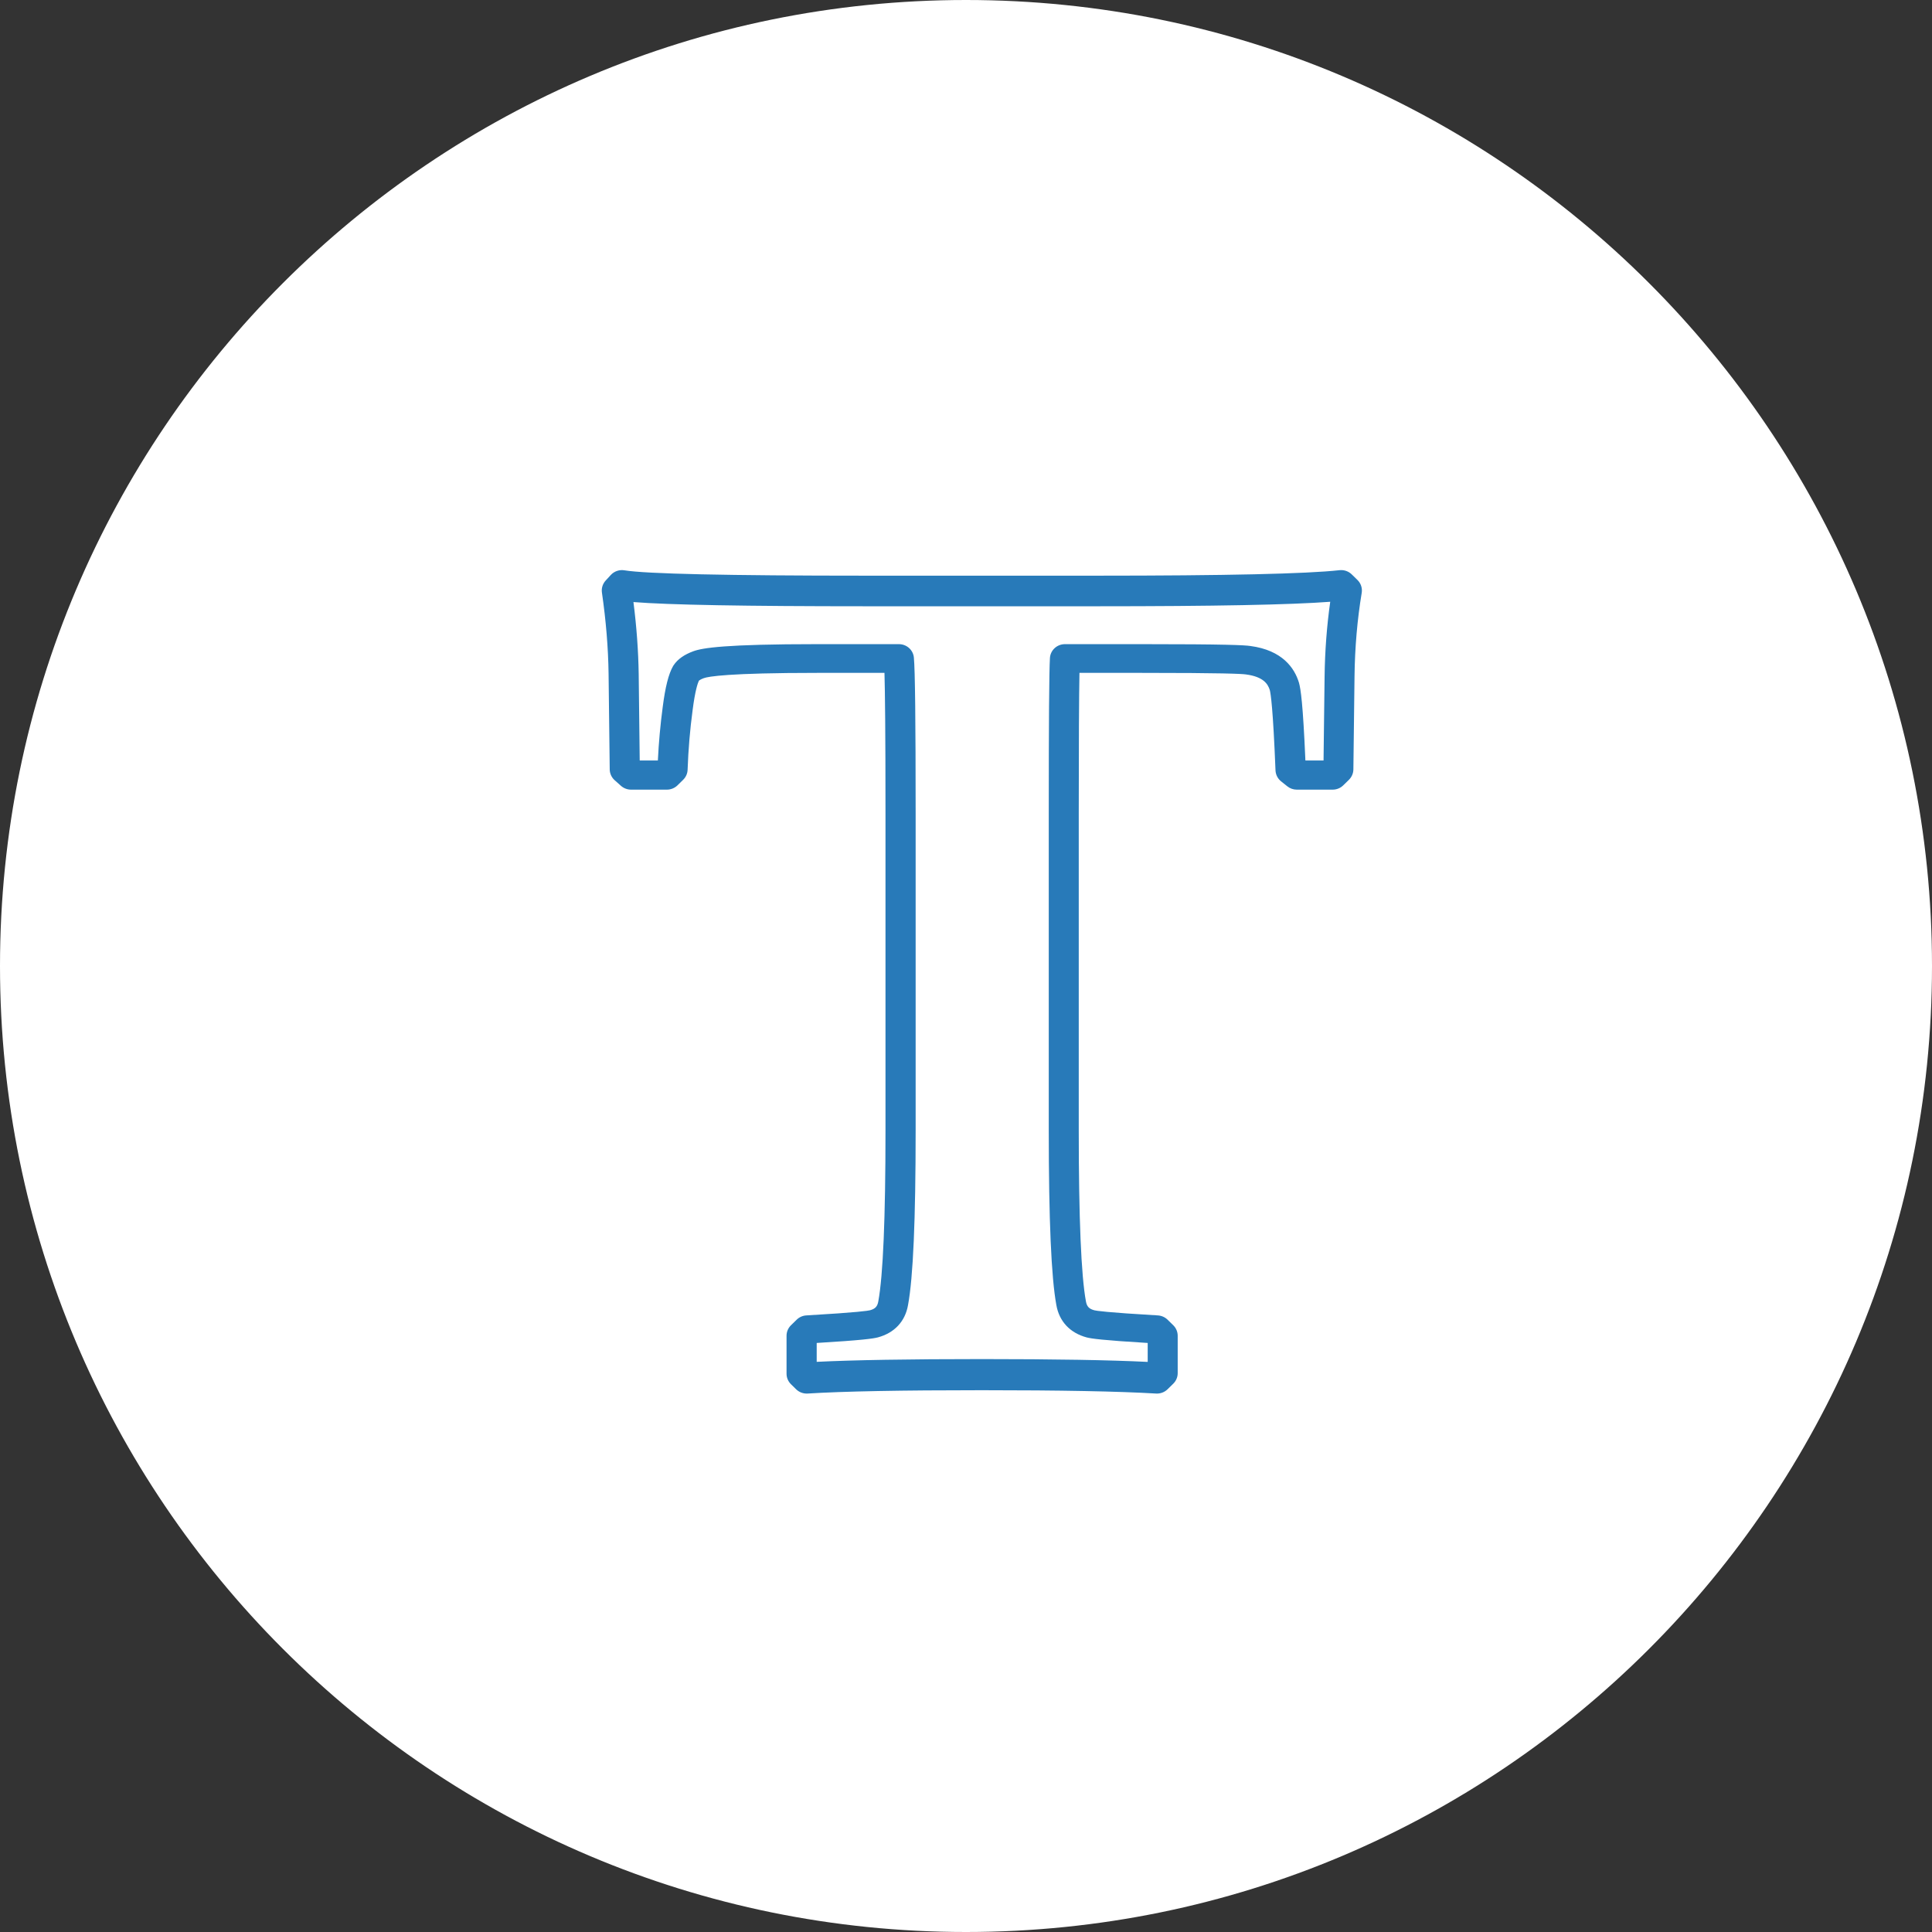
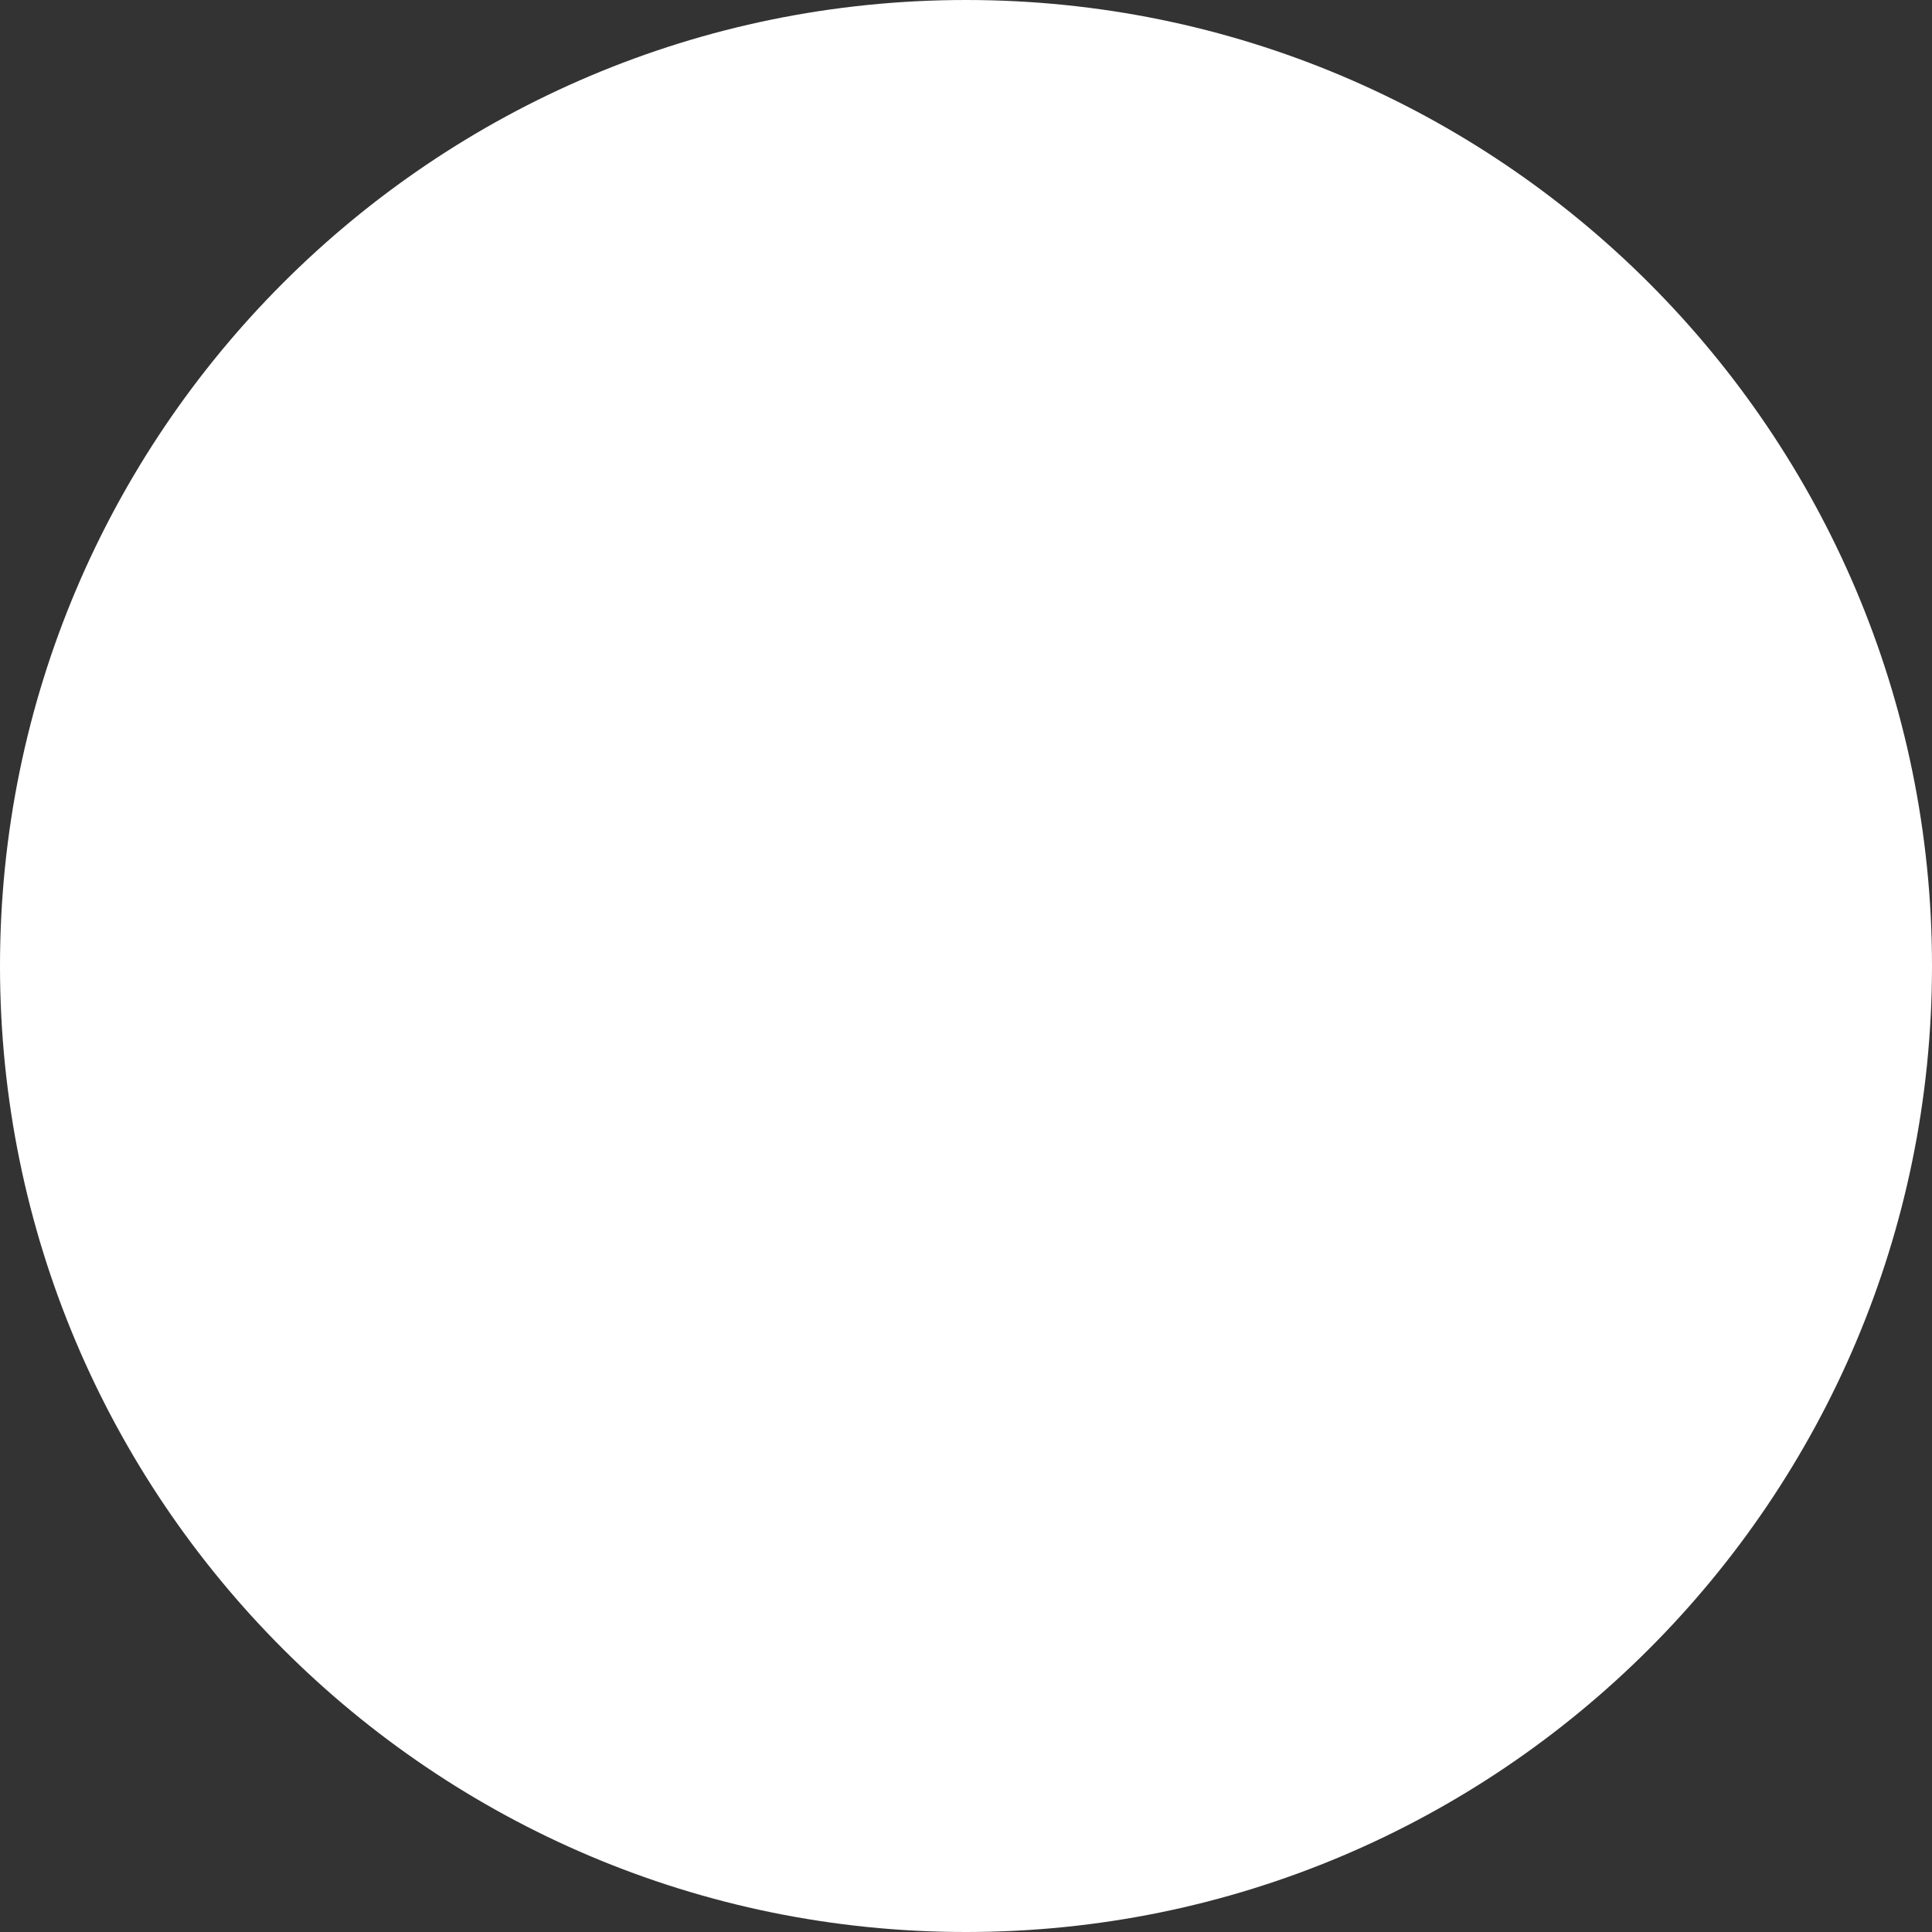
<svg xmlns="http://www.w3.org/2000/svg" width="61px" height="61px" viewBox="0 0 61 61" version="1.1">
  <rect x="0" y="0" width="61" height="61" fill="#333333" stroke="none" />
  <title>iconfinder_circle-edit-line_1311613</title>
  <desc>Created with Sketch.</desc>
  <defs />
  <g id="Page-1" stroke="none" stroke-width="1" fill="none" fill-rule="evenodd">
    <g id="iconfinder_circle-edit-line_1311613" fill-rule="nonzero">
      <path d="M61,30.5 C61,47.339 47.339,61 30.5,61 C13.661,61 0,47.339 0,30.5 C0,13.661 13.661,0 30.5,0 C47.339,0 61,13.661 61,30.5 Z" id="Shape" fill="#FFFFFF" />
      <g id="iconfinder_font_3427266" transform="translate(19, 18)" fill="#287AB9">
-         <path d="M6.471,26 C6.345,26 6.224,25.951 6.135,25.863 L5.973,25.704 C5.884,25.616 5.834,25.498 5.834,25.374 L5.834,24.174 C5.834,24.05 5.884,23.932 5.973,23.844 L6.153,23.668 C6.235,23.587 6.345,23.538 6.461,23.532 C8.106,23.437 8.412,23.384 8.467,23.37 C8.632,23.325 8.703,23.252 8.731,23.09 C8.882,22.27 8.958,20.458 8.958,17.701 L8.958,7.682 C8.958,5.096 8.943,3.836 8.926,3.245 L6.812,3.245 C3.989,3.245 3.362,3.361 3.224,3.411 C3.127,3.446 3.083,3.478 3.067,3.491 C3.029,3.572 2.946,3.81 2.868,4.423 C2.786,5.032 2.733,5.664 2.71,6.305 C2.706,6.423 2.656,6.535 2.571,6.619 L2.392,6.795 C2.302,6.883 2.181,6.932 2.055,6.932 L0.924,6.932 C0.806,6.932 0.692,6.888 0.604,6.81 L0.407,6.634 C0.309,6.547 0.253,6.423 0.251,6.294 L0.215,3.277 C0.204,2.456 0.133,1.592 0.005,0.71 C-0.015,0.573 0.028,0.434 0.122,0.331 L0.284,0.155 C0.393,0.036 0.556,-0.02 0.717,0.007 C1.392,0.119 3.963,0.176 8.356,0.176 L15.626,0.176 C19.683,0.176 22.262,0.118 23.291,0.003 C23.436,-0.013 23.579,0.036 23.681,0.137 L23.861,0.313 C23.969,0.419 24.018,0.57 23.994,0.718 C23.854,1.563 23.778,2.448 23.767,3.348 L23.731,6.294 C23.729,6.416 23.679,6.532 23.592,6.619 L23.412,6.795 C23.323,6.883 23.202,6.932 23.076,6.932 L21.945,6.932 C21.835,6.932 21.729,6.895 21.644,6.826 L21.446,6.668 C21.341,6.583 21.278,6.458 21.272,6.324 C21.194,4.365 21.121,3.899 21.092,3.788 C21.032,3.595 20.89,3.367 20.337,3.294 C20.209,3.275 19.619,3.245 17.026,3.245 L15.082,3.245 C15.068,3.98 15.06,5.466 15.06,7.682 L15.06,17.701 C15.06,20.46 15.136,22.272 15.286,23.086 C15.315,23.252 15.385,23.326 15.555,23.371 C15.606,23.384 15.913,23.437 17.557,23.532 C17.673,23.539 17.783,23.587 17.865,23.668 L18.045,23.844 C18.134,23.932 18.184,24.051 18.184,24.175 L18.184,25.356 C18.184,25.48 18.134,25.599 18.045,25.687 L17.865,25.863 C17.769,25.958 17.637,26.007 17.5,25.999 C16.331,25.929 14.48,25.894 12,25.894 C9.461,25.894 7.611,25.929 6.502,25.999 C6.491,25.999 6.481,26 6.471,26 Z M12.003,24.911 C14.286,24.911 16.044,24.941 17.237,25 L17.237,24.402 C15.806,24.316 15.457,24.265 15.31,24.227 C14.783,24.085 14.444,23.722 14.353,23.206 C14.192,22.331 14.113,20.521 14.113,17.677 L14.113,7.691 C14.113,4.805 14.125,3.197 14.15,2.777 C14.164,2.53 14.373,2.338 14.625,2.338 L17.031,2.338 C19.735,2.338 20.293,2.369 20.477,2.396 C21.493,2.53 21.873,3.097 22.011,3.549 C22.012,3.552 22.013,3.556 22.014,3.56 C22.068,3.754 22.139,4.211 22.216,6.012 L22.789,6.012 L22.822,3.36 C22.832,2.557 22.892,1.765 23,1 C21.752,1.095 19.33,1.142 15.63,1.142 L8.358,1.142 C4.509,1.142 2.087,1.098 1,1.009 C1.1,1.79 1.155,2.555 1.166,3.289 L1.198,6.012 L1.771,6.012 C1.799,5.437 1.851,4.871 1.924,4.325 C2.005,3.691 2.109,3.279 2.251,3.032 C2.257,3.022 2.263,3.012 2.27,3.002 C2.399,2.811 2.604,2.667 2.894,2.561 C3.185,2.456 3.89,2.338 6.813,2.338 L9.381,2.338 C9.626,2.338 9.831,2.52 9.854,2.759 C9.892,3.141 9.91,4.754 9.91,7.691 L9.91,17.677 C9.91,20.519 9.832,22.329 9.669,23.209 C9.579,23.722 9.241,24.085 8.717,24.226 C8.567,24.265 8.217,24.316 6.786,24.402 L6.786,24.998 C7.936,24.941 9.687,24.911 12.003,24.911 Z" id="Shape" />
-       </g>
+         </g>
    </g>
  </g>
</svg>